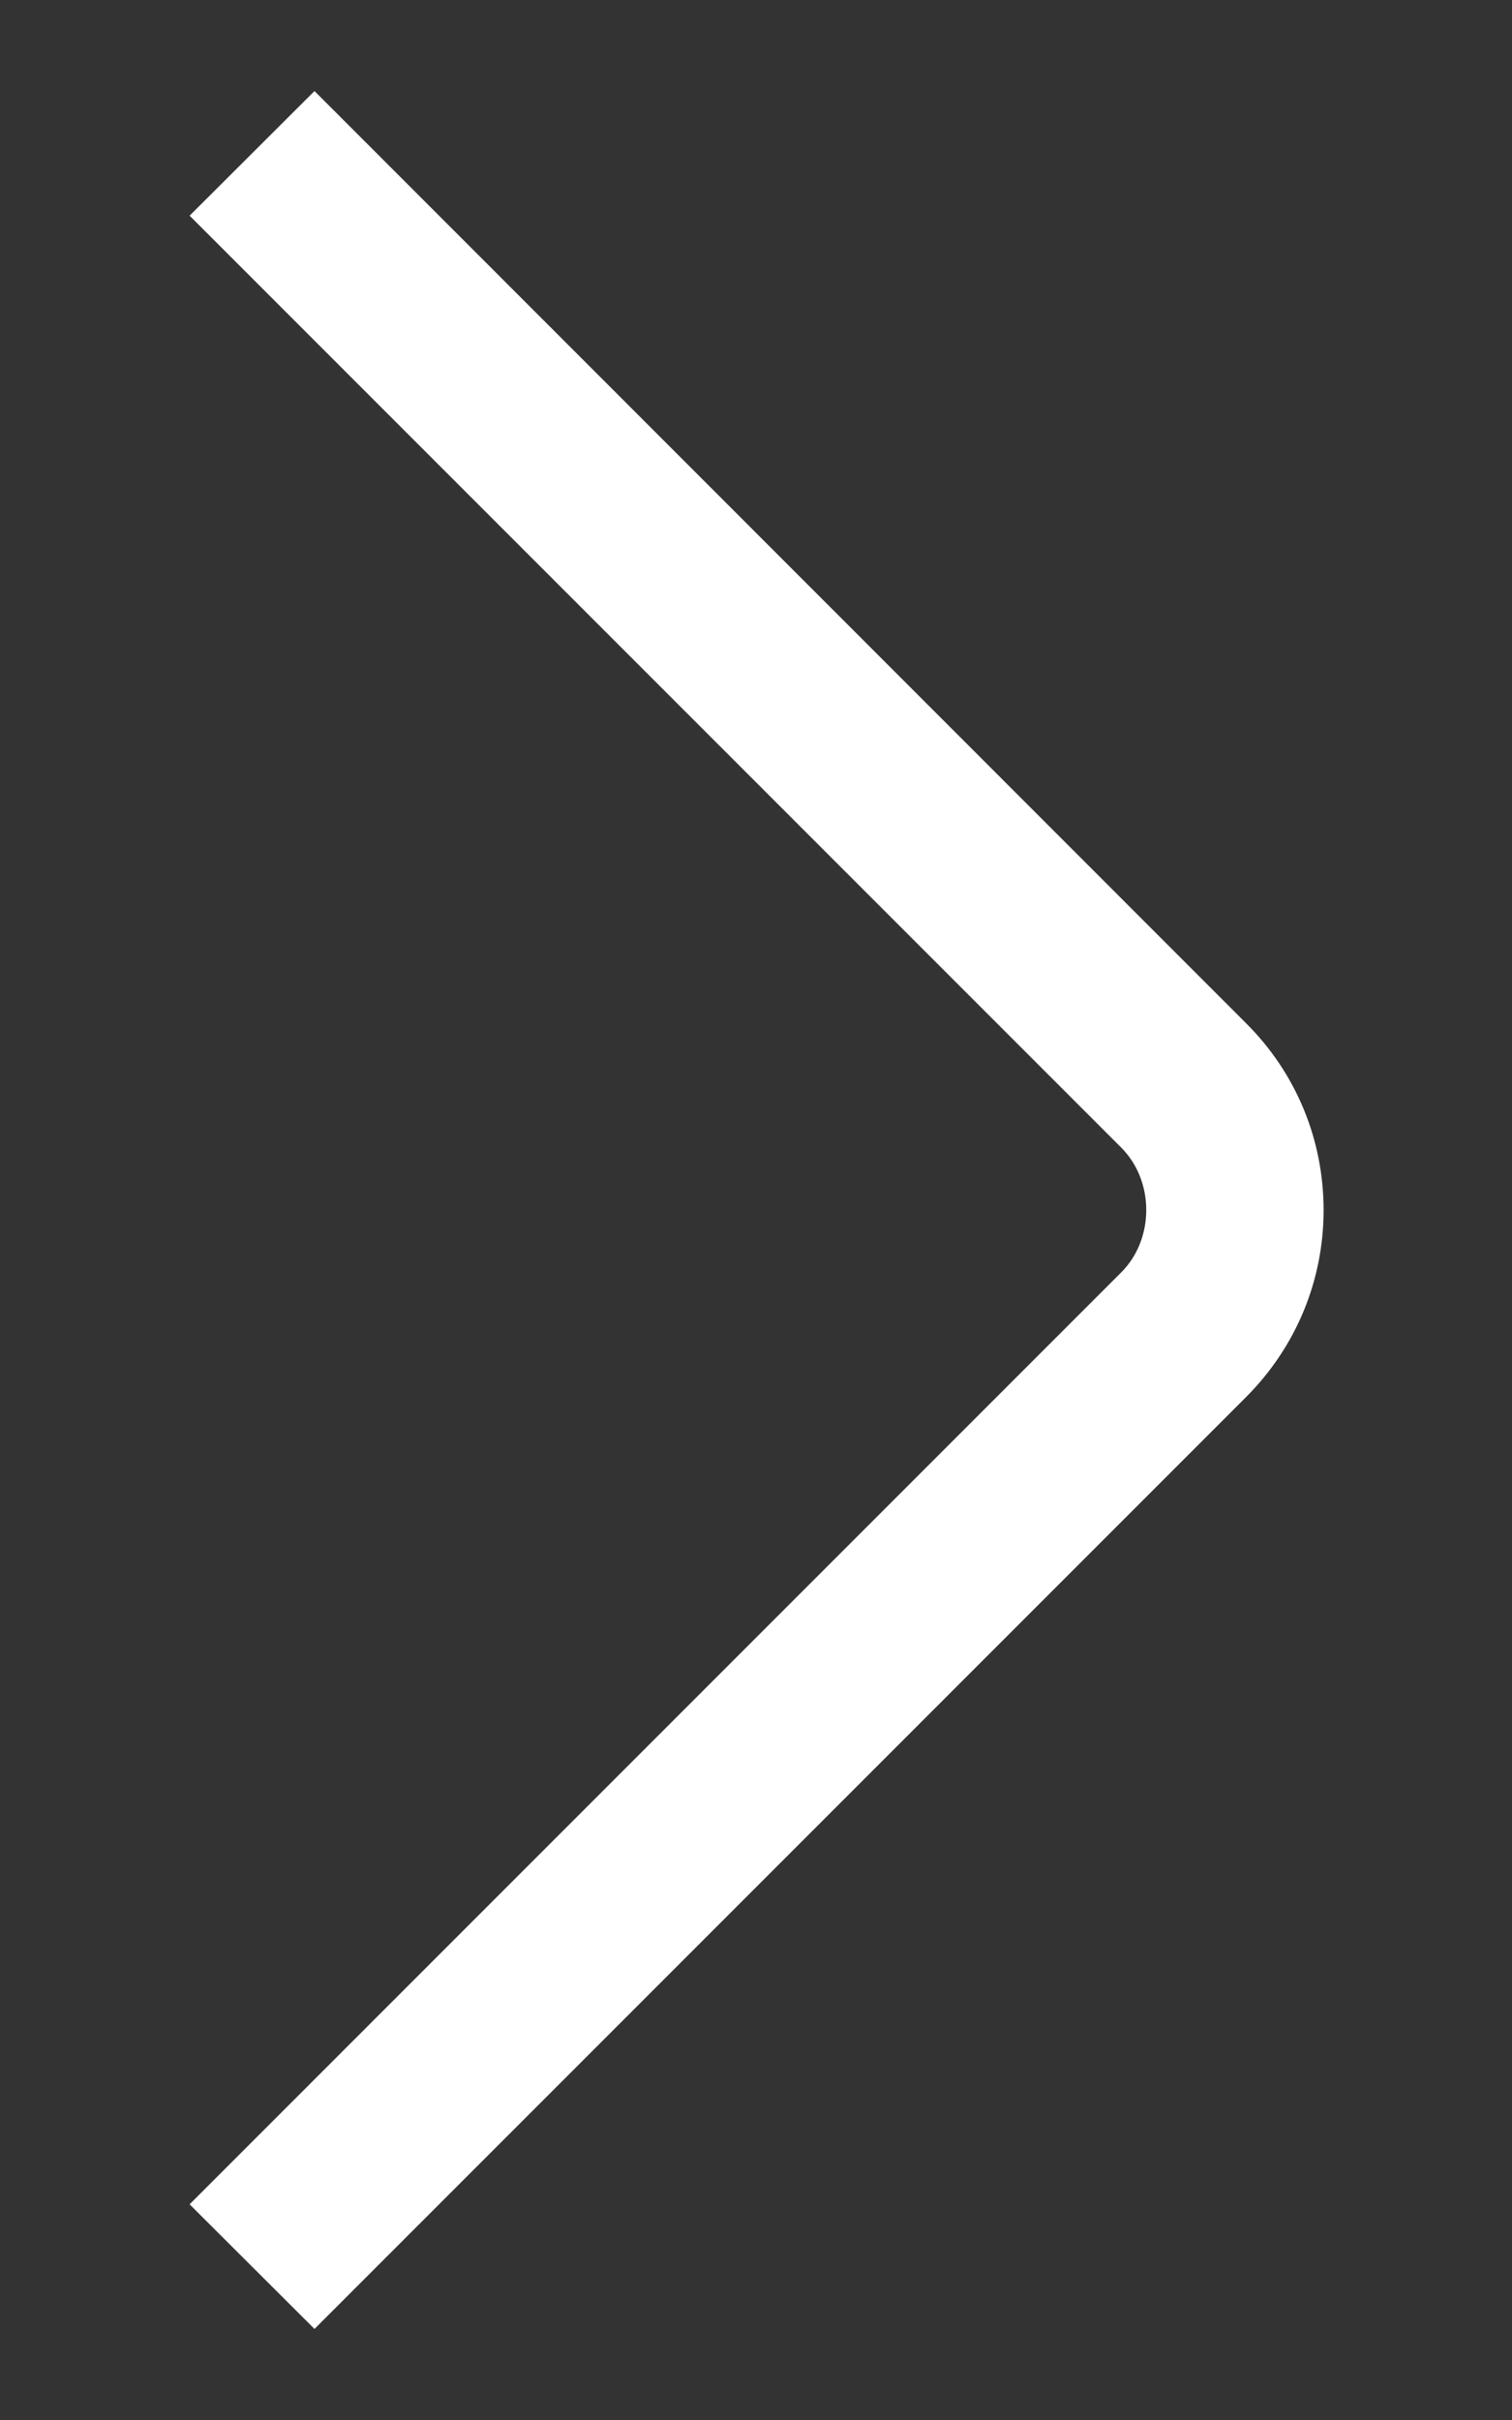
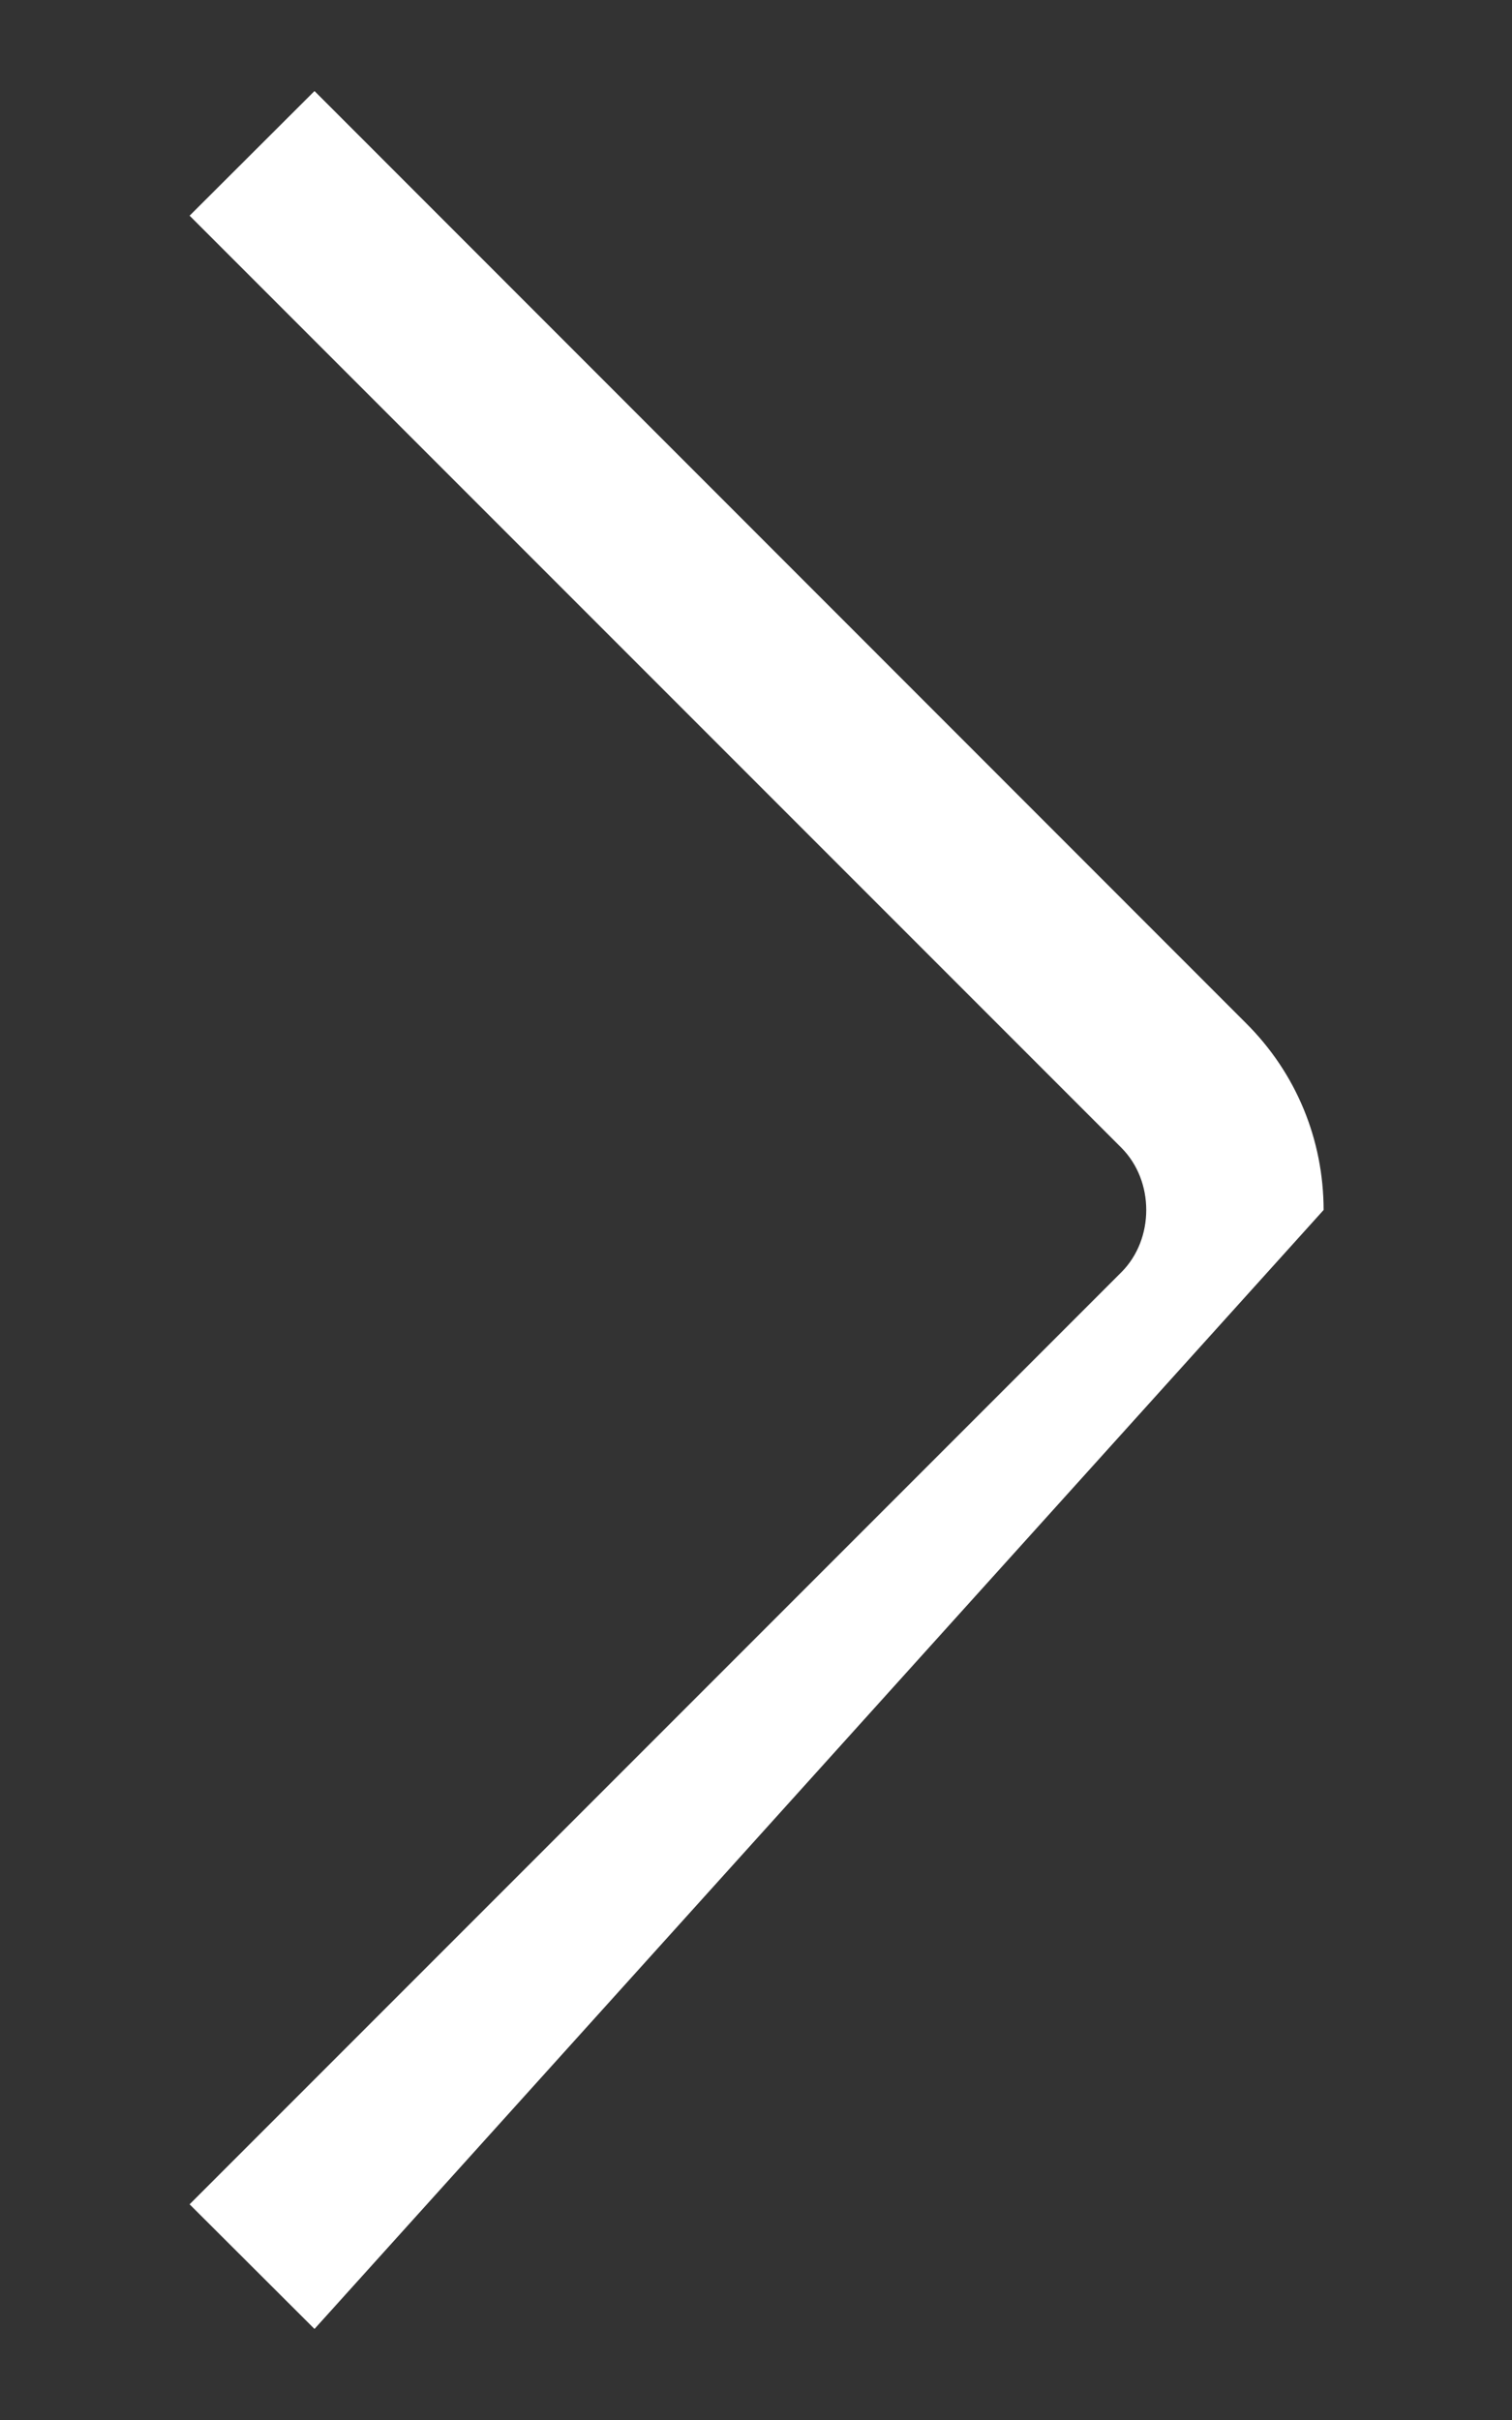
<svg xmlns="http://www.w3.org/2000/svg" width="5" height="8" viewBox="0 0 5 8" fill="none">
  <rect x="0" y="0" width="5" height="8" fill="#333333" stroke="none" />
-   <path d="M4.377 4C4.377 4.233 4.286 4.453 4.12 4.619L1.04 7.699L0.627 7.287L3.708 4.206C3.818 4.096 3.818 3.904 3.708 3.794L0.627 0.713L1.04 0.301L4.12 3.382C4.286 3.547 4.377 3.767 4.377 4.001L4.377 4Z" fill="white" />
+   <path d="M4.377 4L1.04 7.699L0.627 7.287L3.708 4.206C3.818 4.096 3.818 3.904 3.708 3.794L0.627 0.713L1.04 0.301L4.12 3.382C4.286 3.547 4.377 3.767 4.377 4.001L4.377 4Z" fill="white" />
</svg>